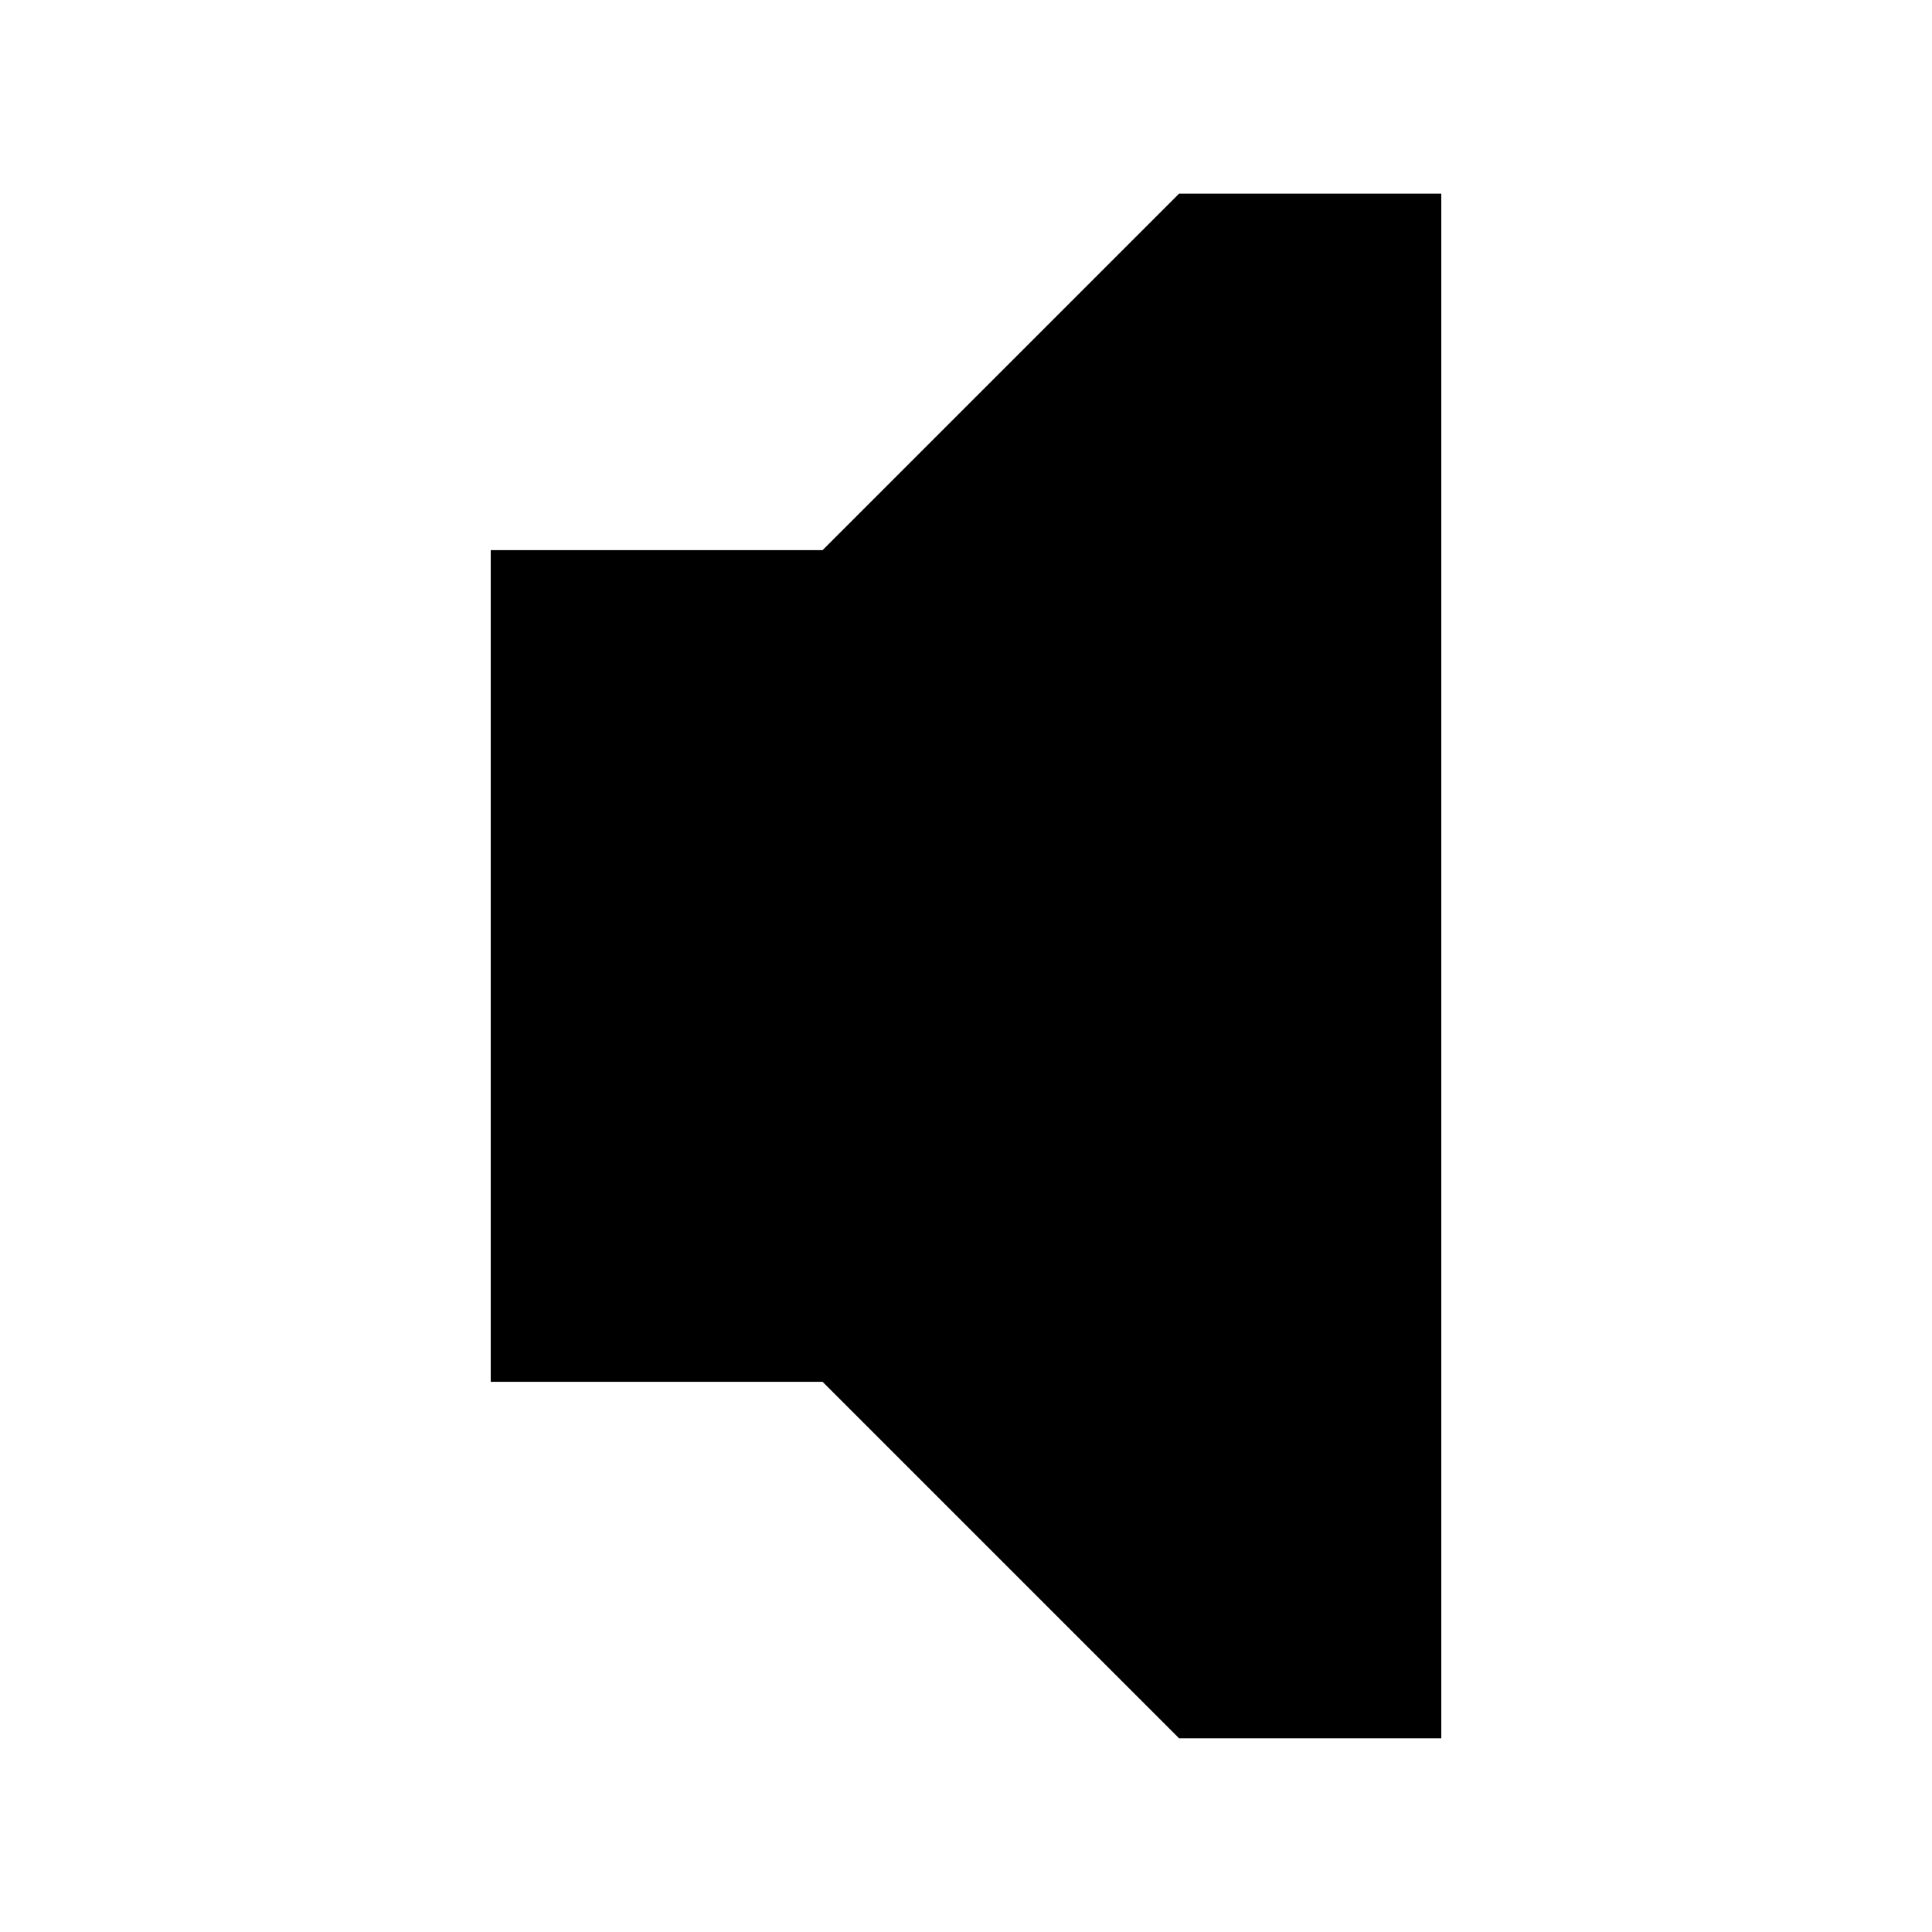
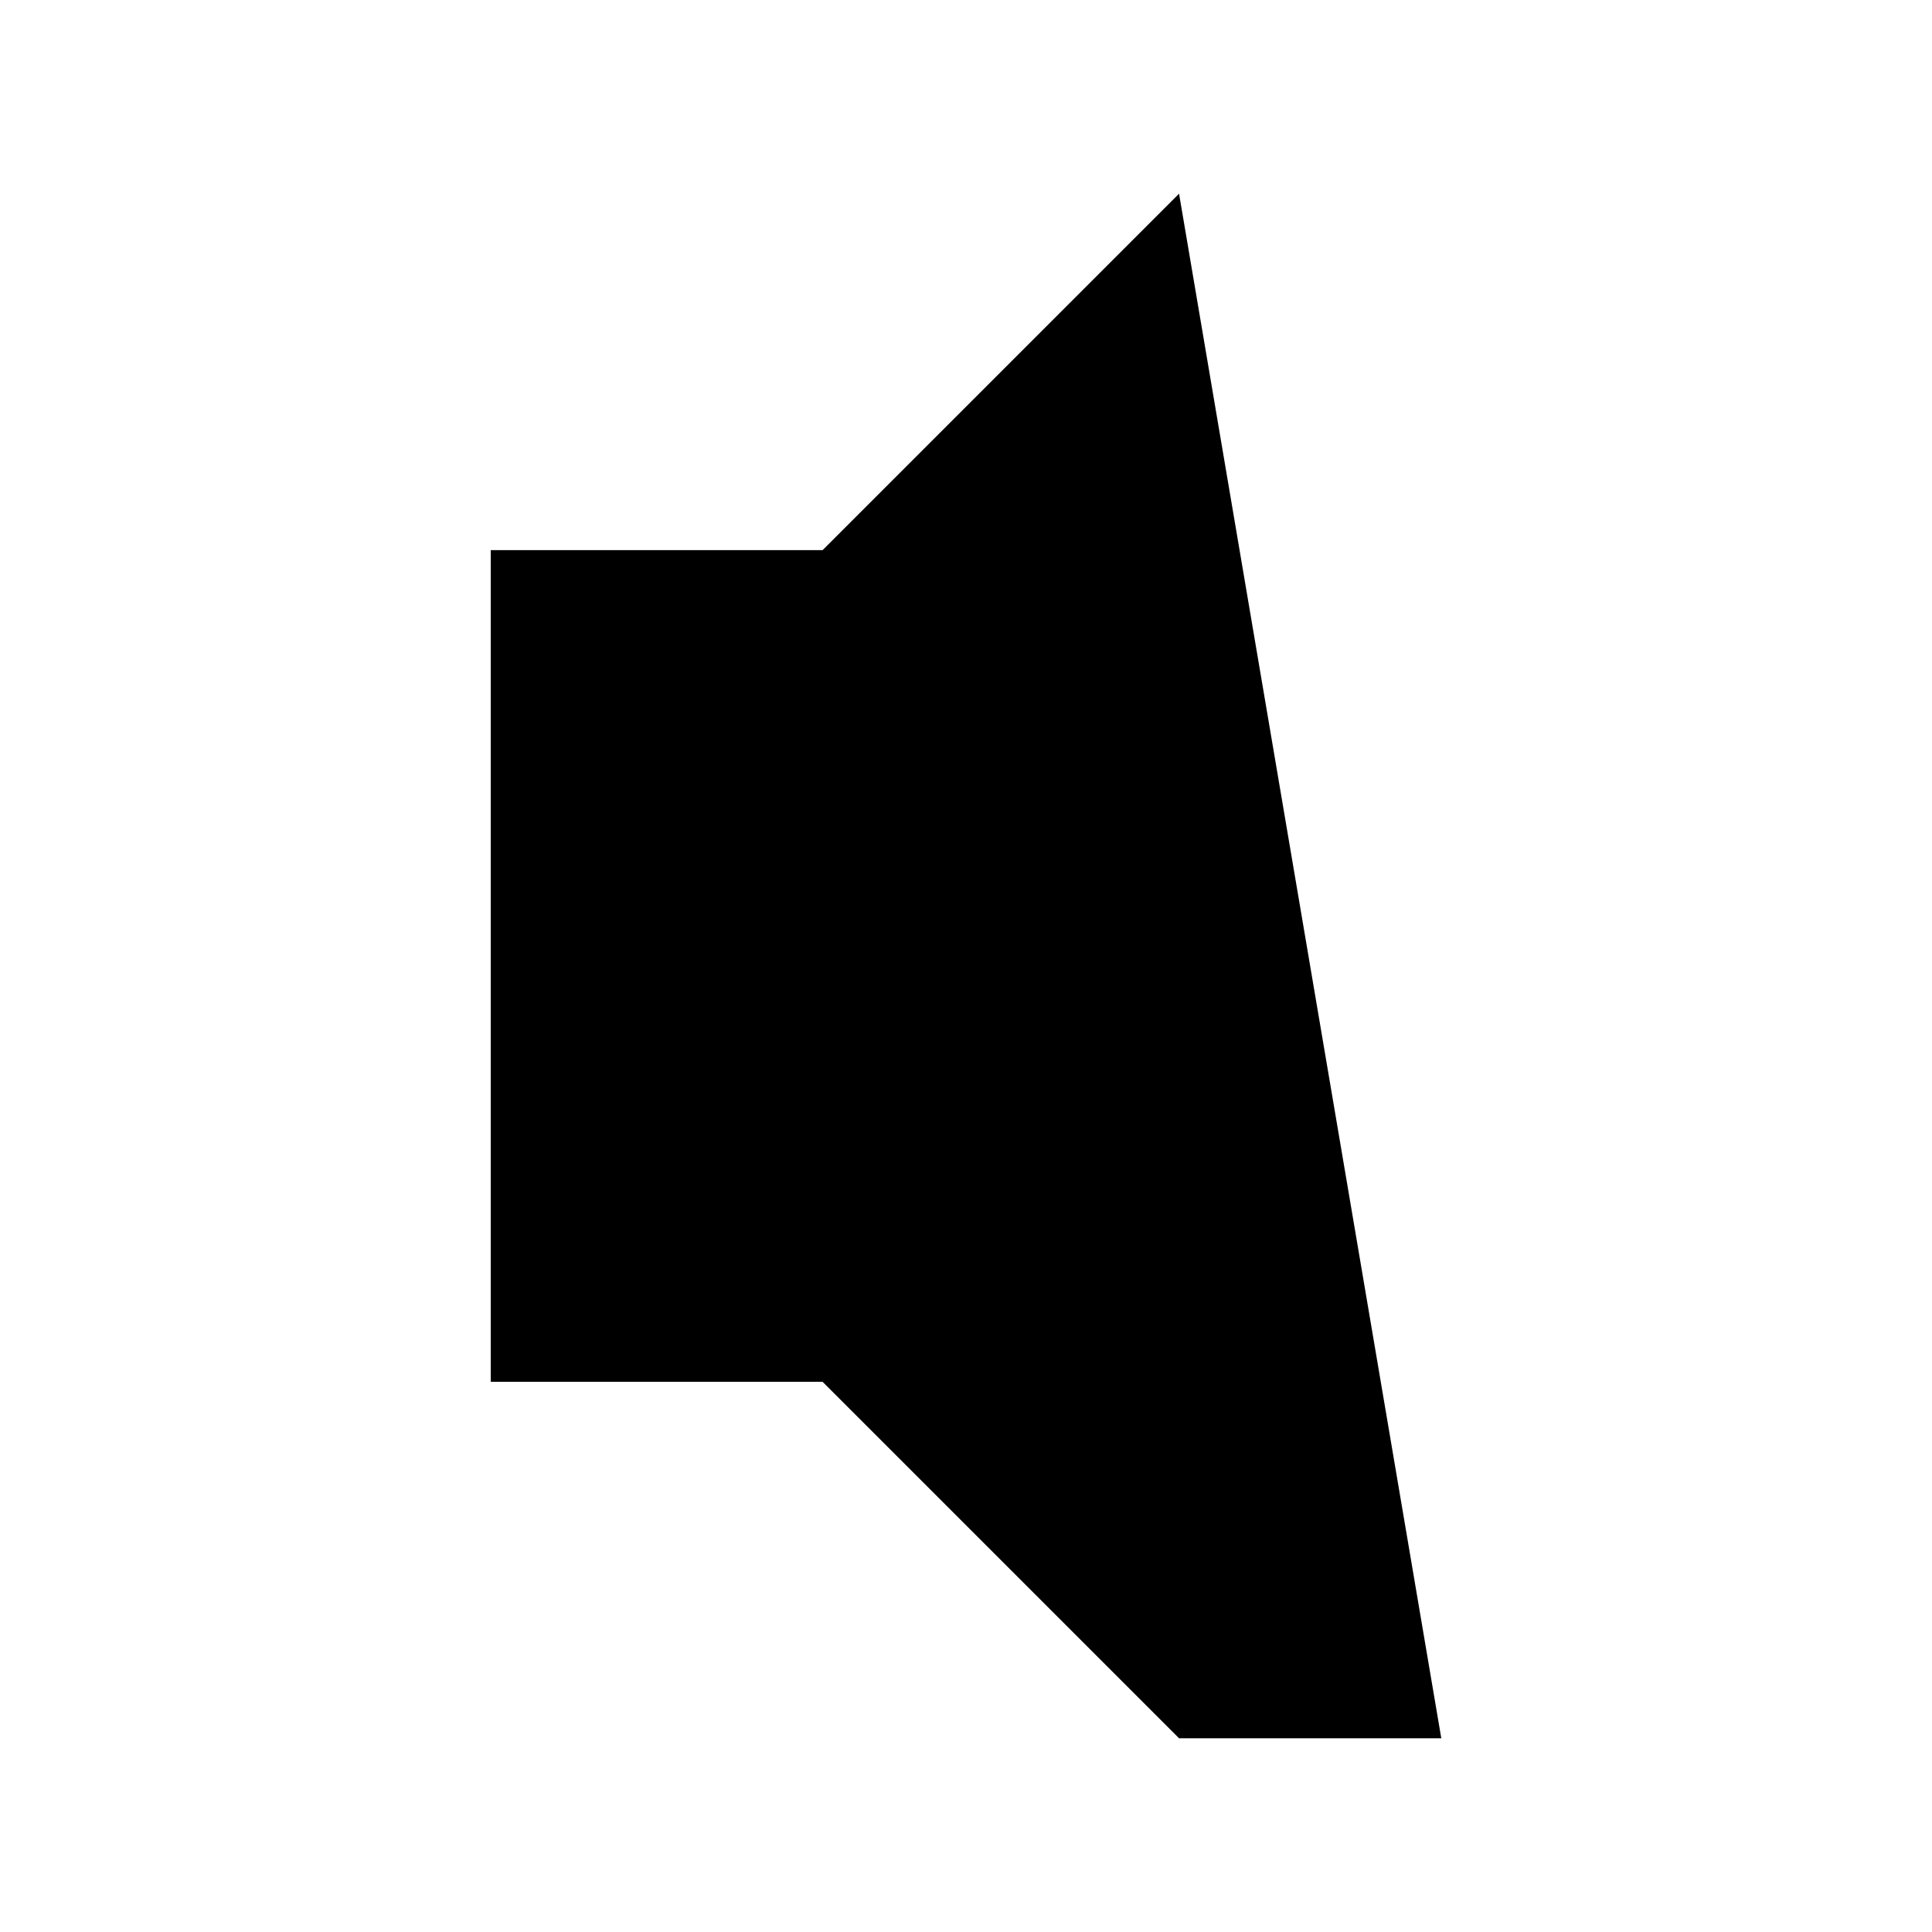
<svg xmlns="http://www.w3.org/2000/svg" fill="#000000" width="800px" height="800px" version="1.1" viewBox="144 144 512 512">
-   <path d="m456.46 195.32-94.465 94.465h-87.945v220.41h87.945l94.465 94.465h69.496v-409.34z" />
+   <path d="m456.46 195.32-94.465 94.465h-87.945v220.41h87.945l94.465 94.465h69.496z" />
</svg>